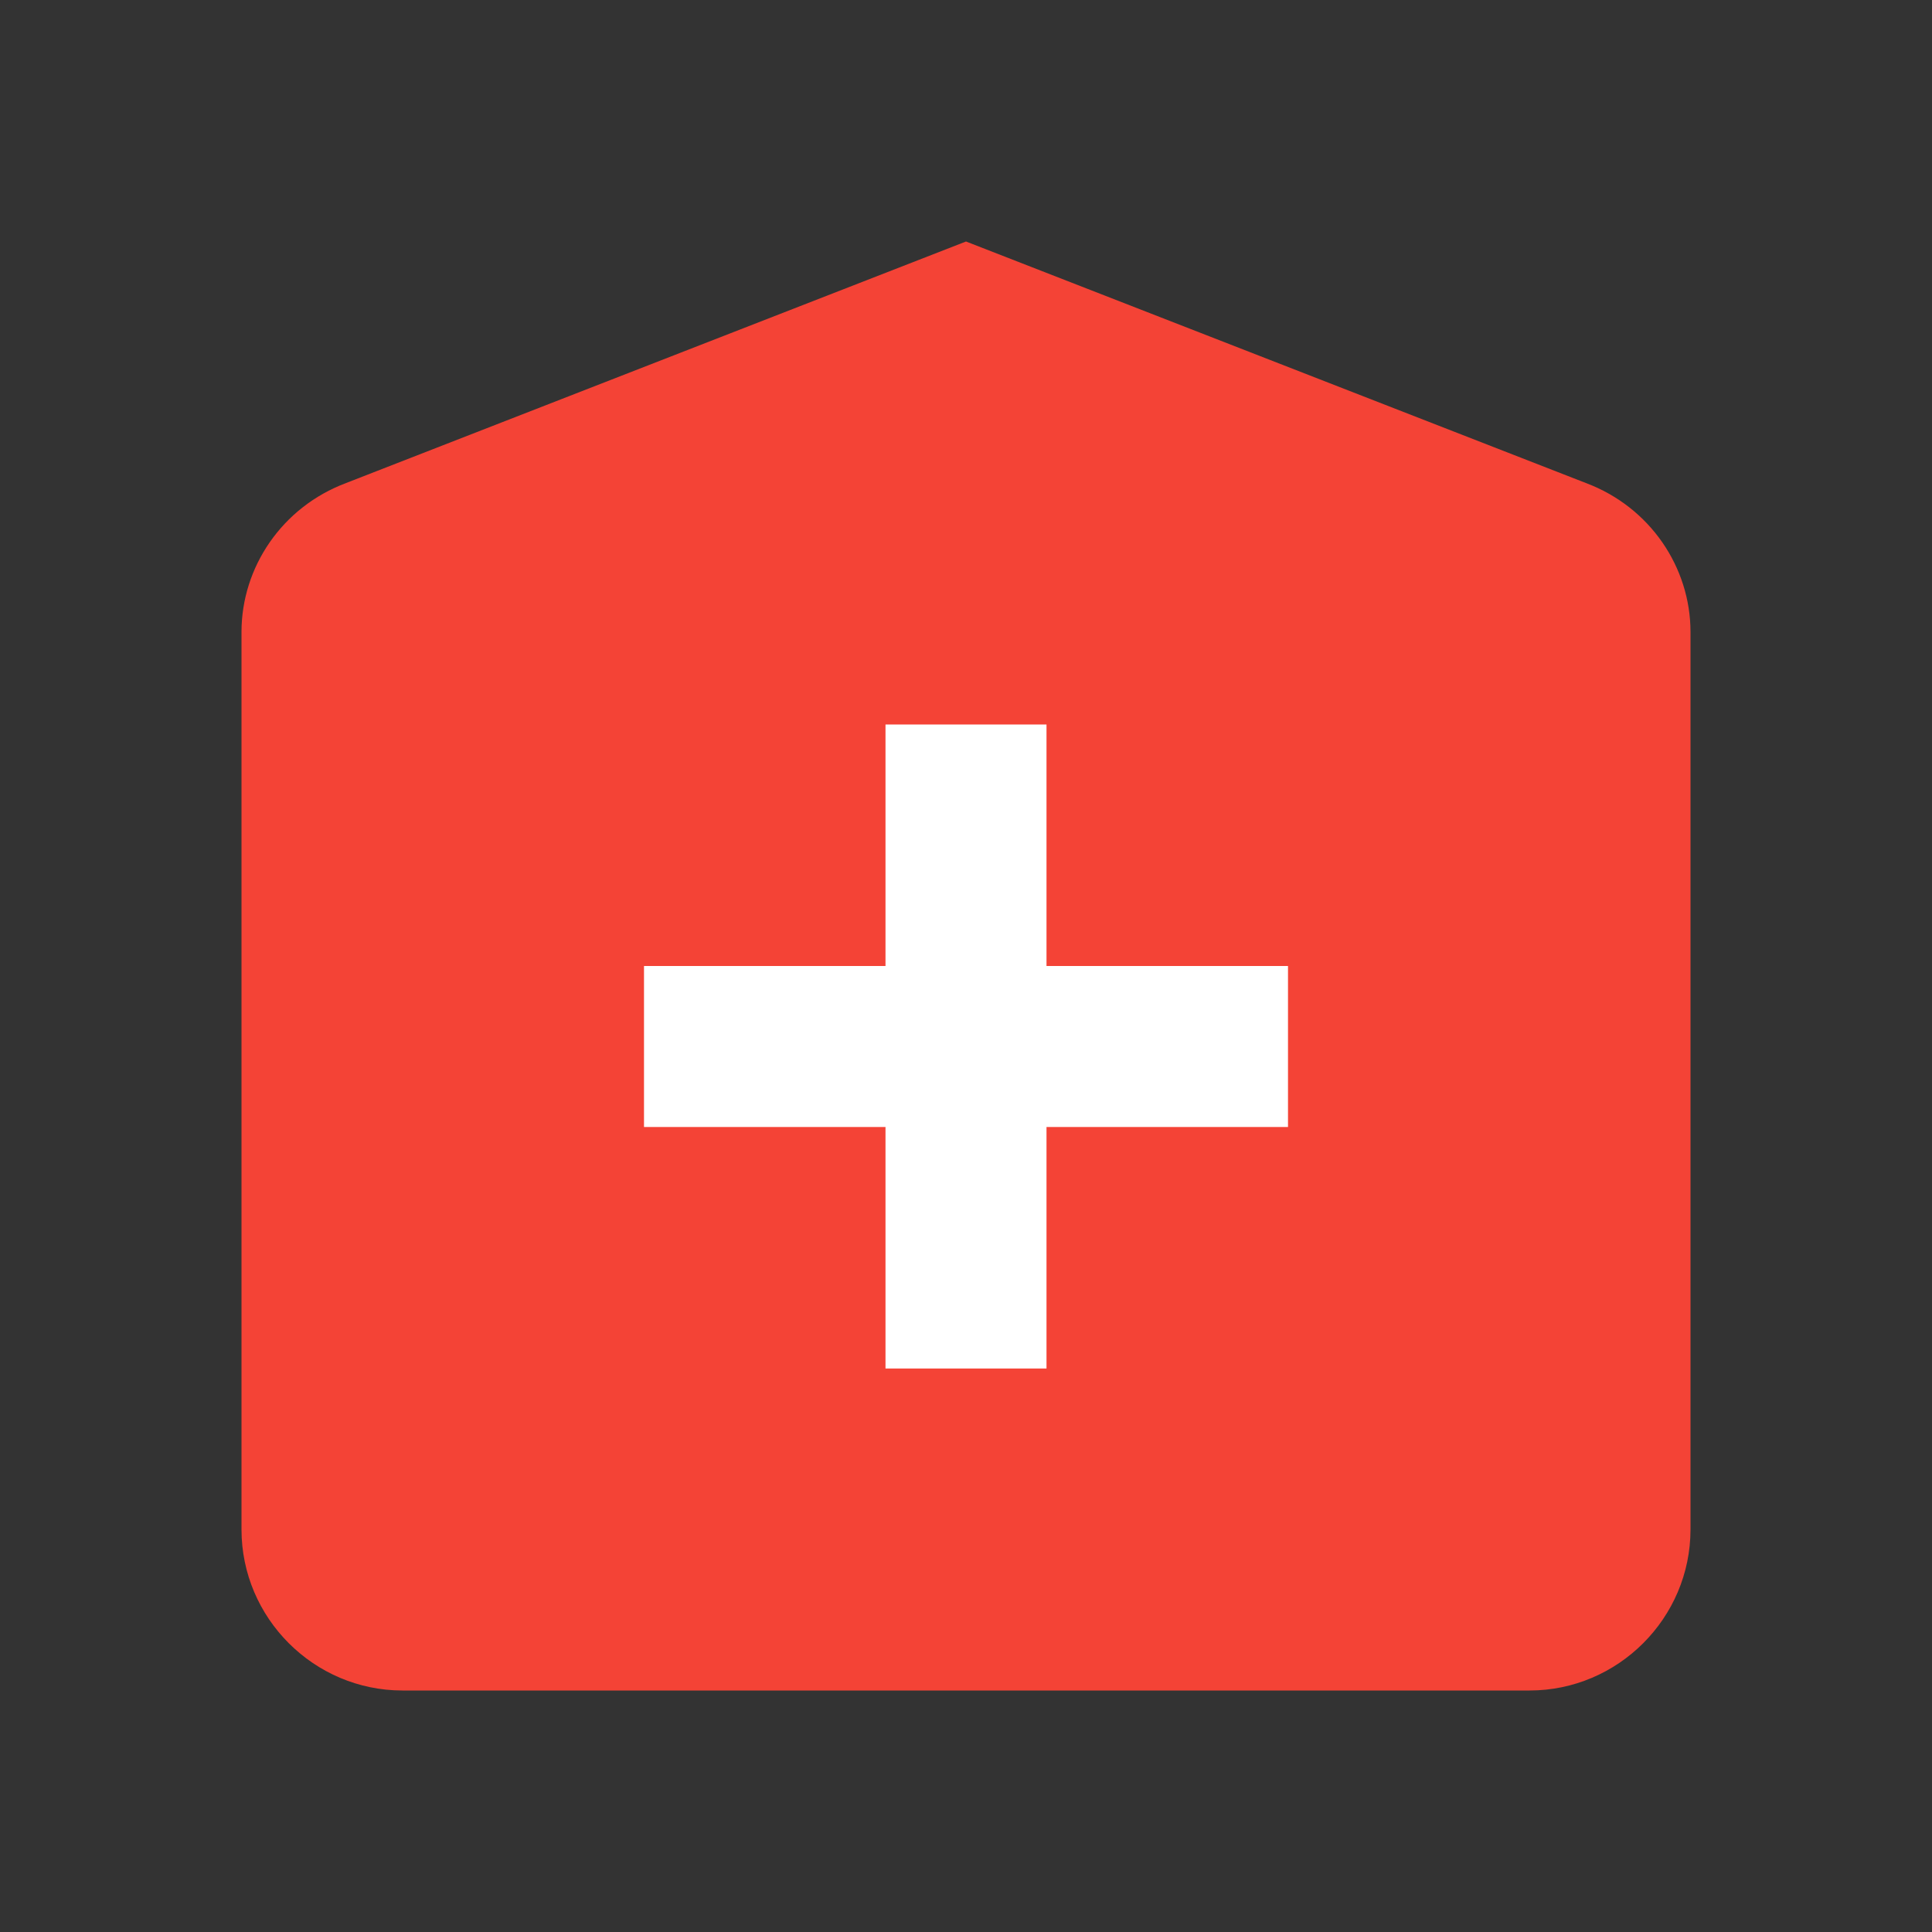
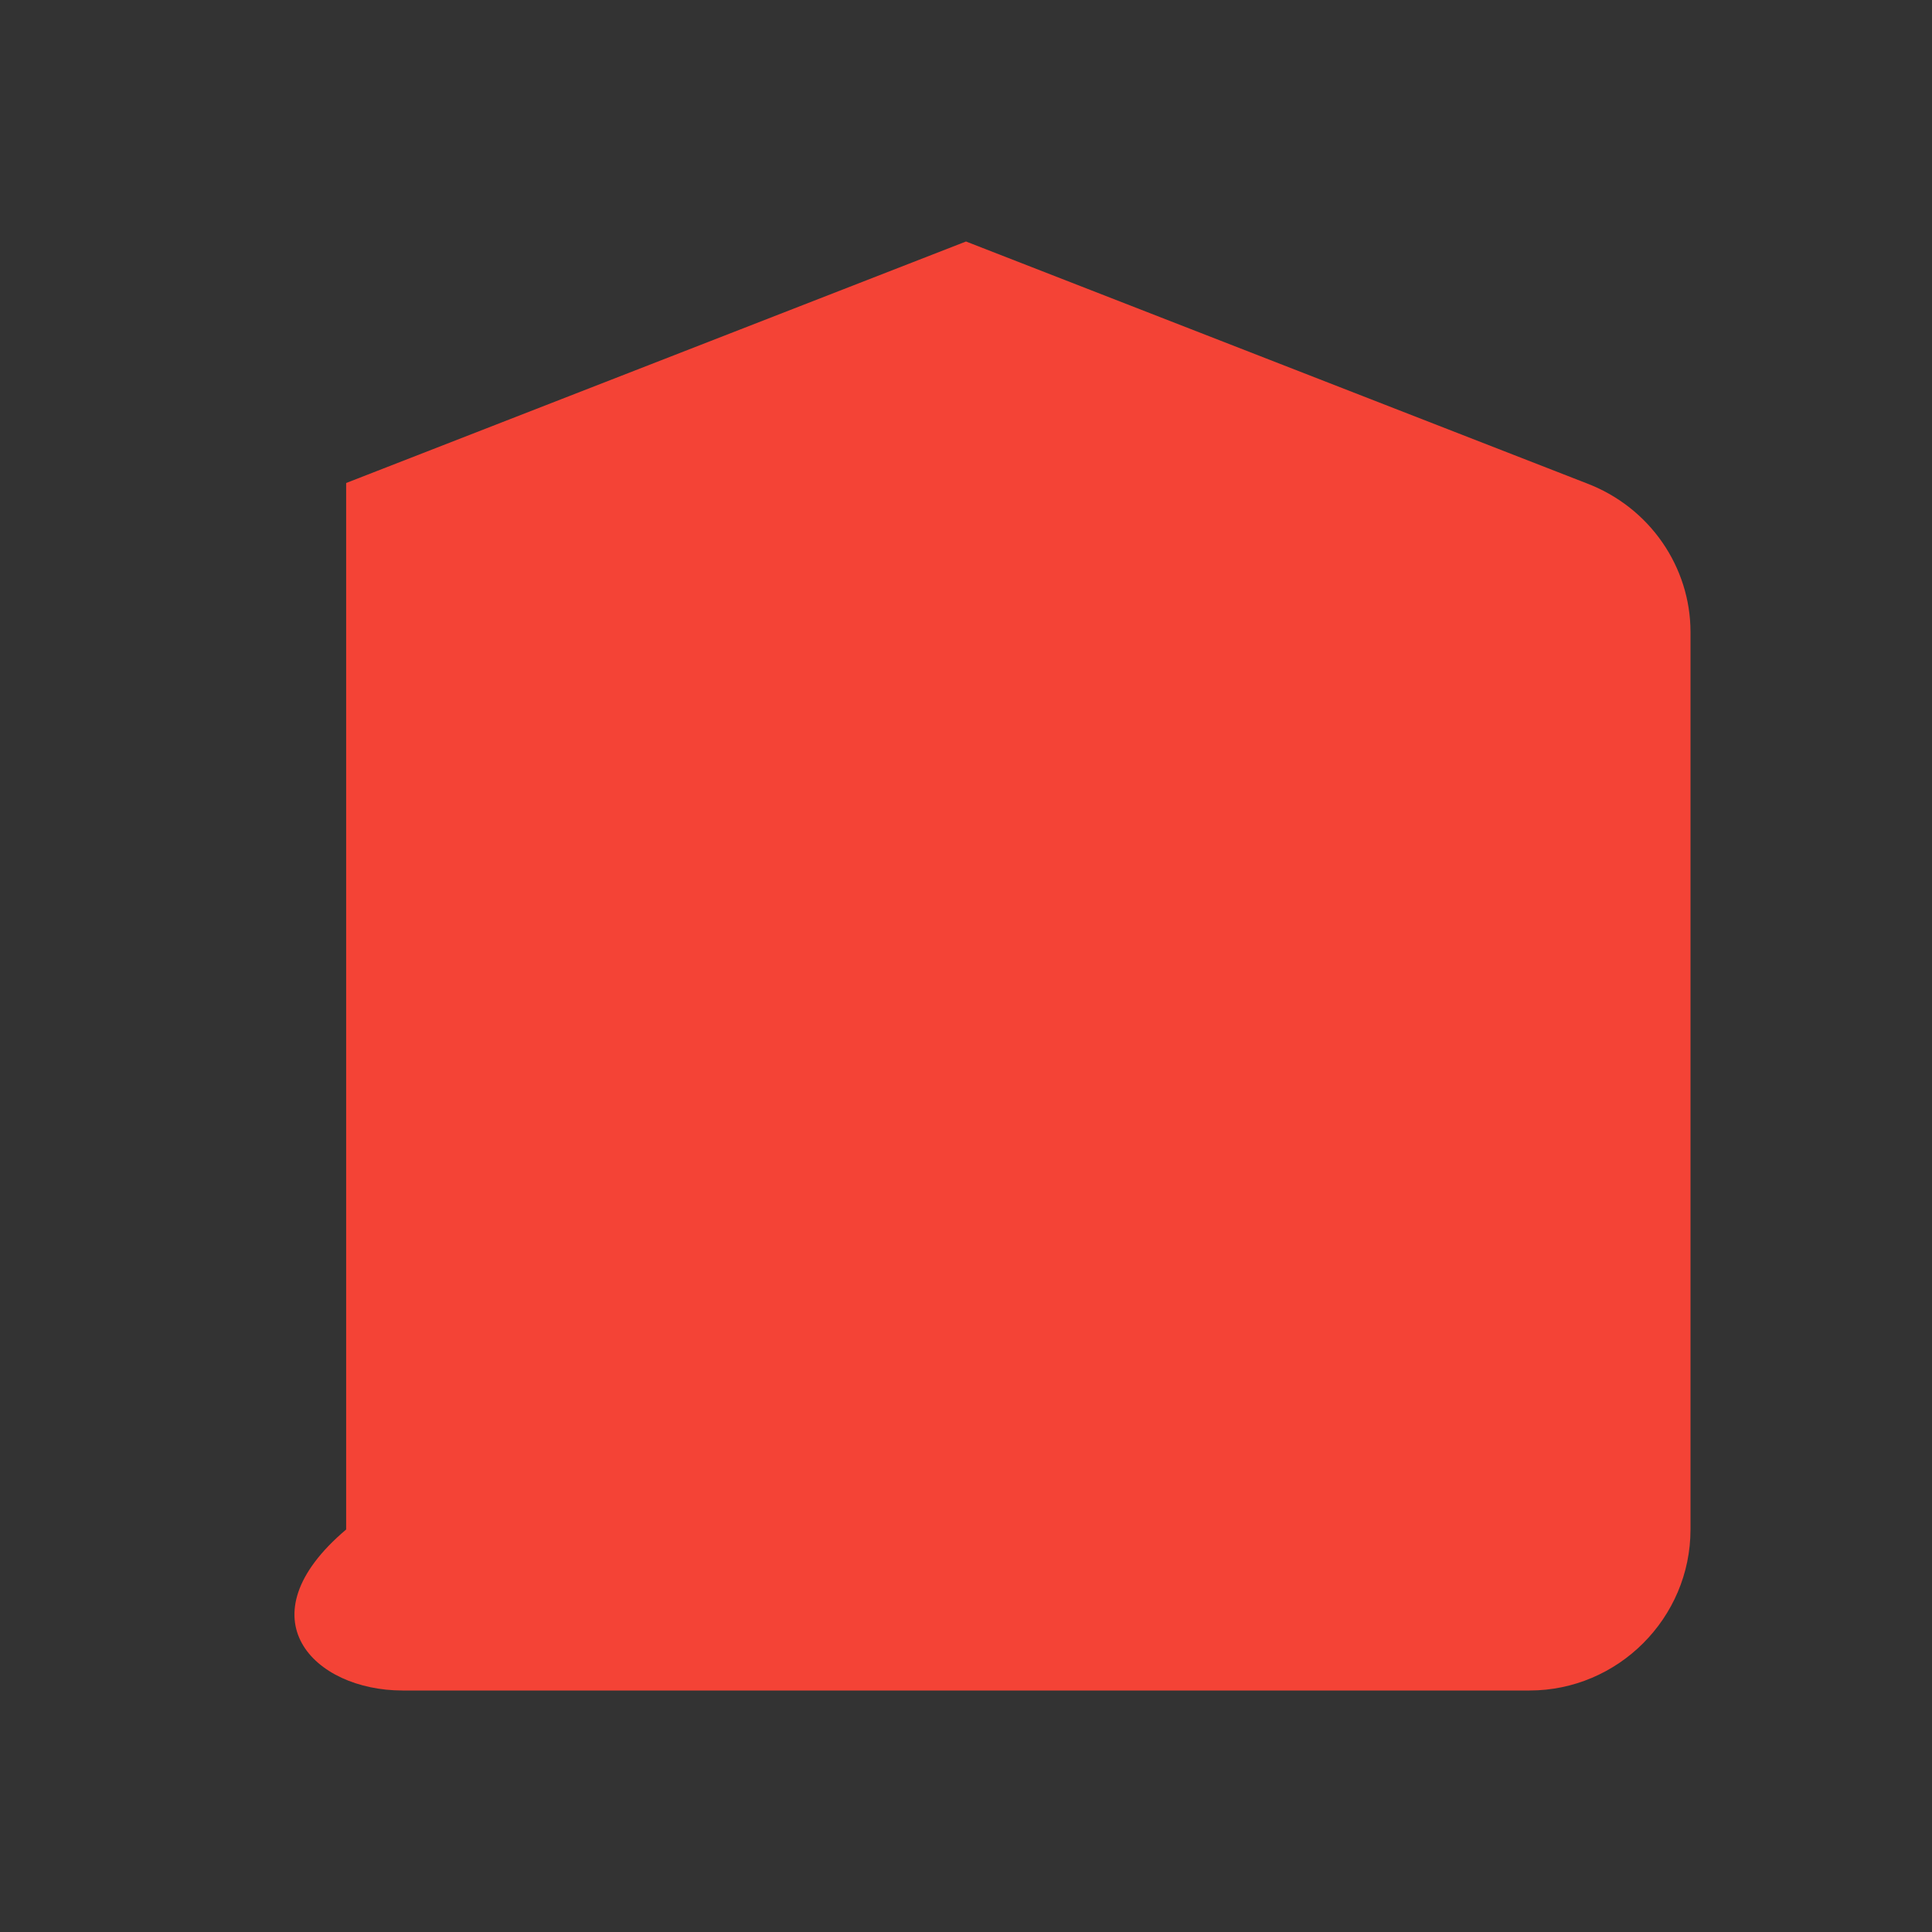
<svg xmlns="http://www.w3.org/2000/svg" version="1.1" x="0px" y="0px" viewBox="0 0 48 48" enable-background="new 0 0 48 48" xml:space="preserve">
  <rect x="0" y="0" width="48" height="48" fill="#333333" stroke="none" />
-   <path fill="#F44336" d="M10,42h28c2.2,0,4-1.8,4-4V15.7c0-1.6-1-3.1-2.6-3.7L24,6L8.6,12C7,12.6,6,14.1,6,15.7V38  C6,40.2,7.8,42,10,42z" />
-   <polygon fill="#FFFFFF" points="32,24 26,24 26,18 22,18 22,24 16,24 16,28 22,28 22,34 26,34 26,28 32,28 " />
+   <path fill="#F44336" d="M10,42h28c2.2,0,4-1.8,4-4V15.7c0-1.6-1-3.1-2.6-3.7L24,6L8.6,12V38  C6,40.2,7.8,42,10,42z" />
</svg>